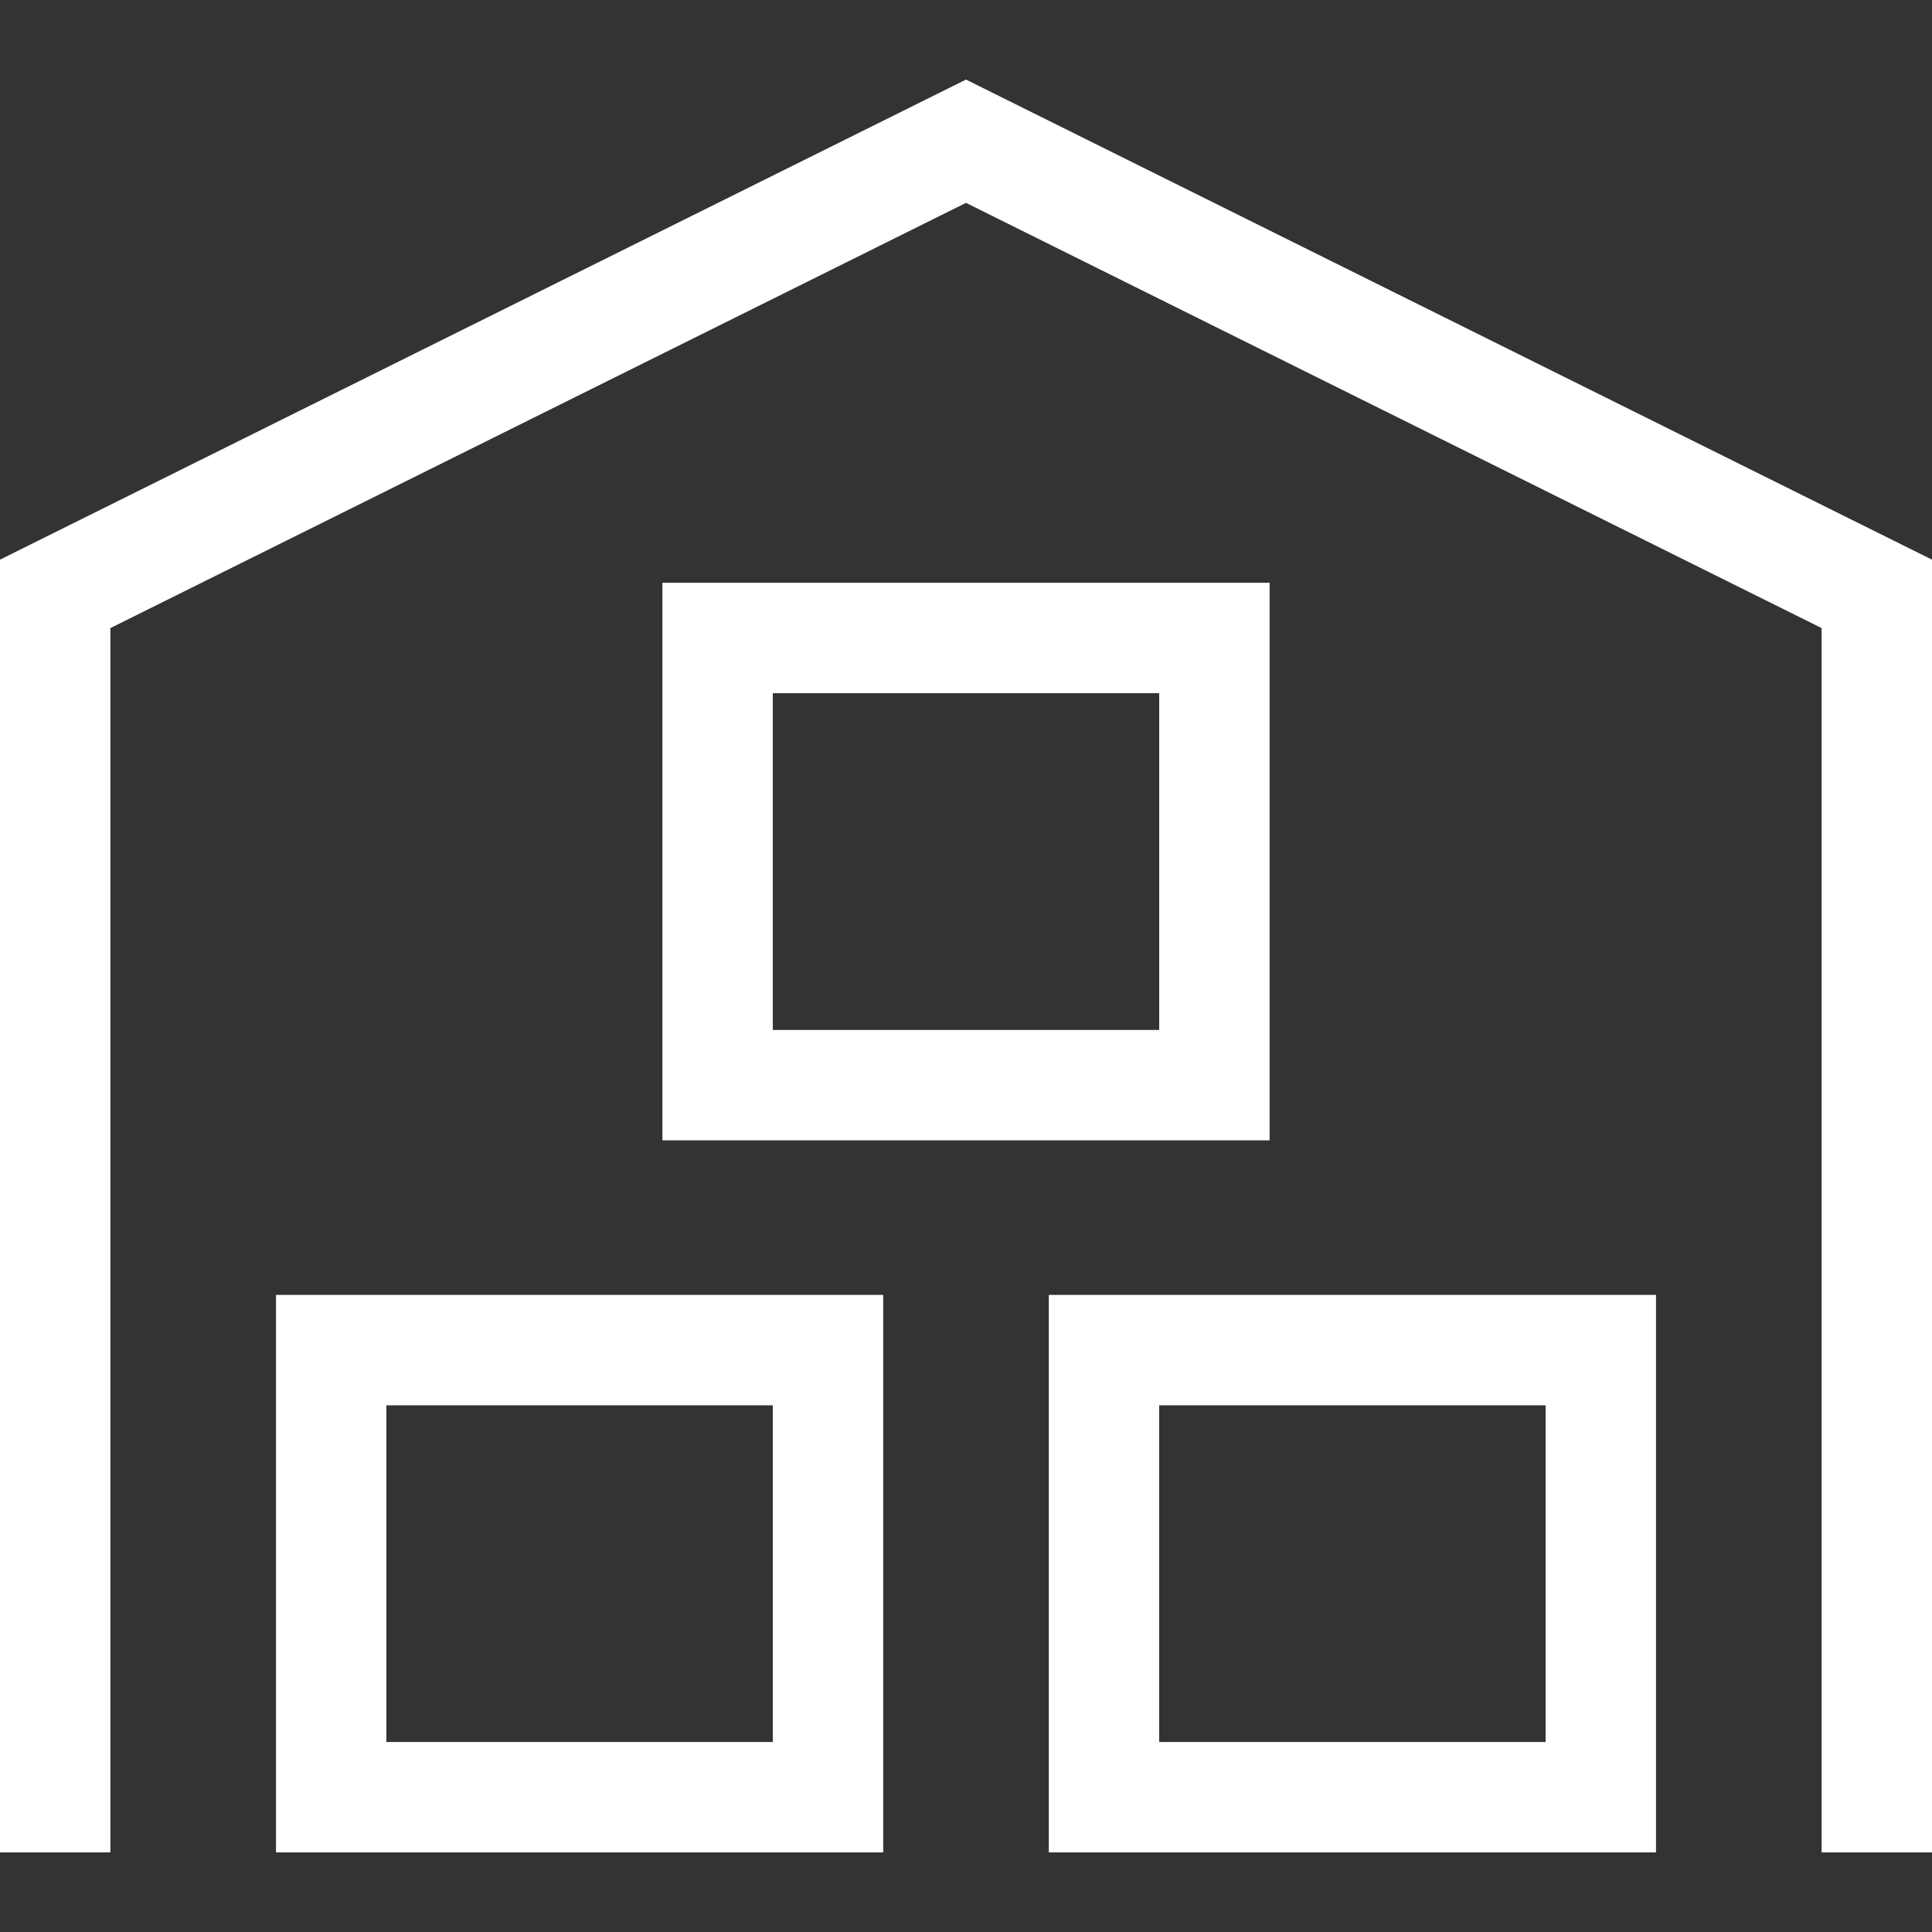
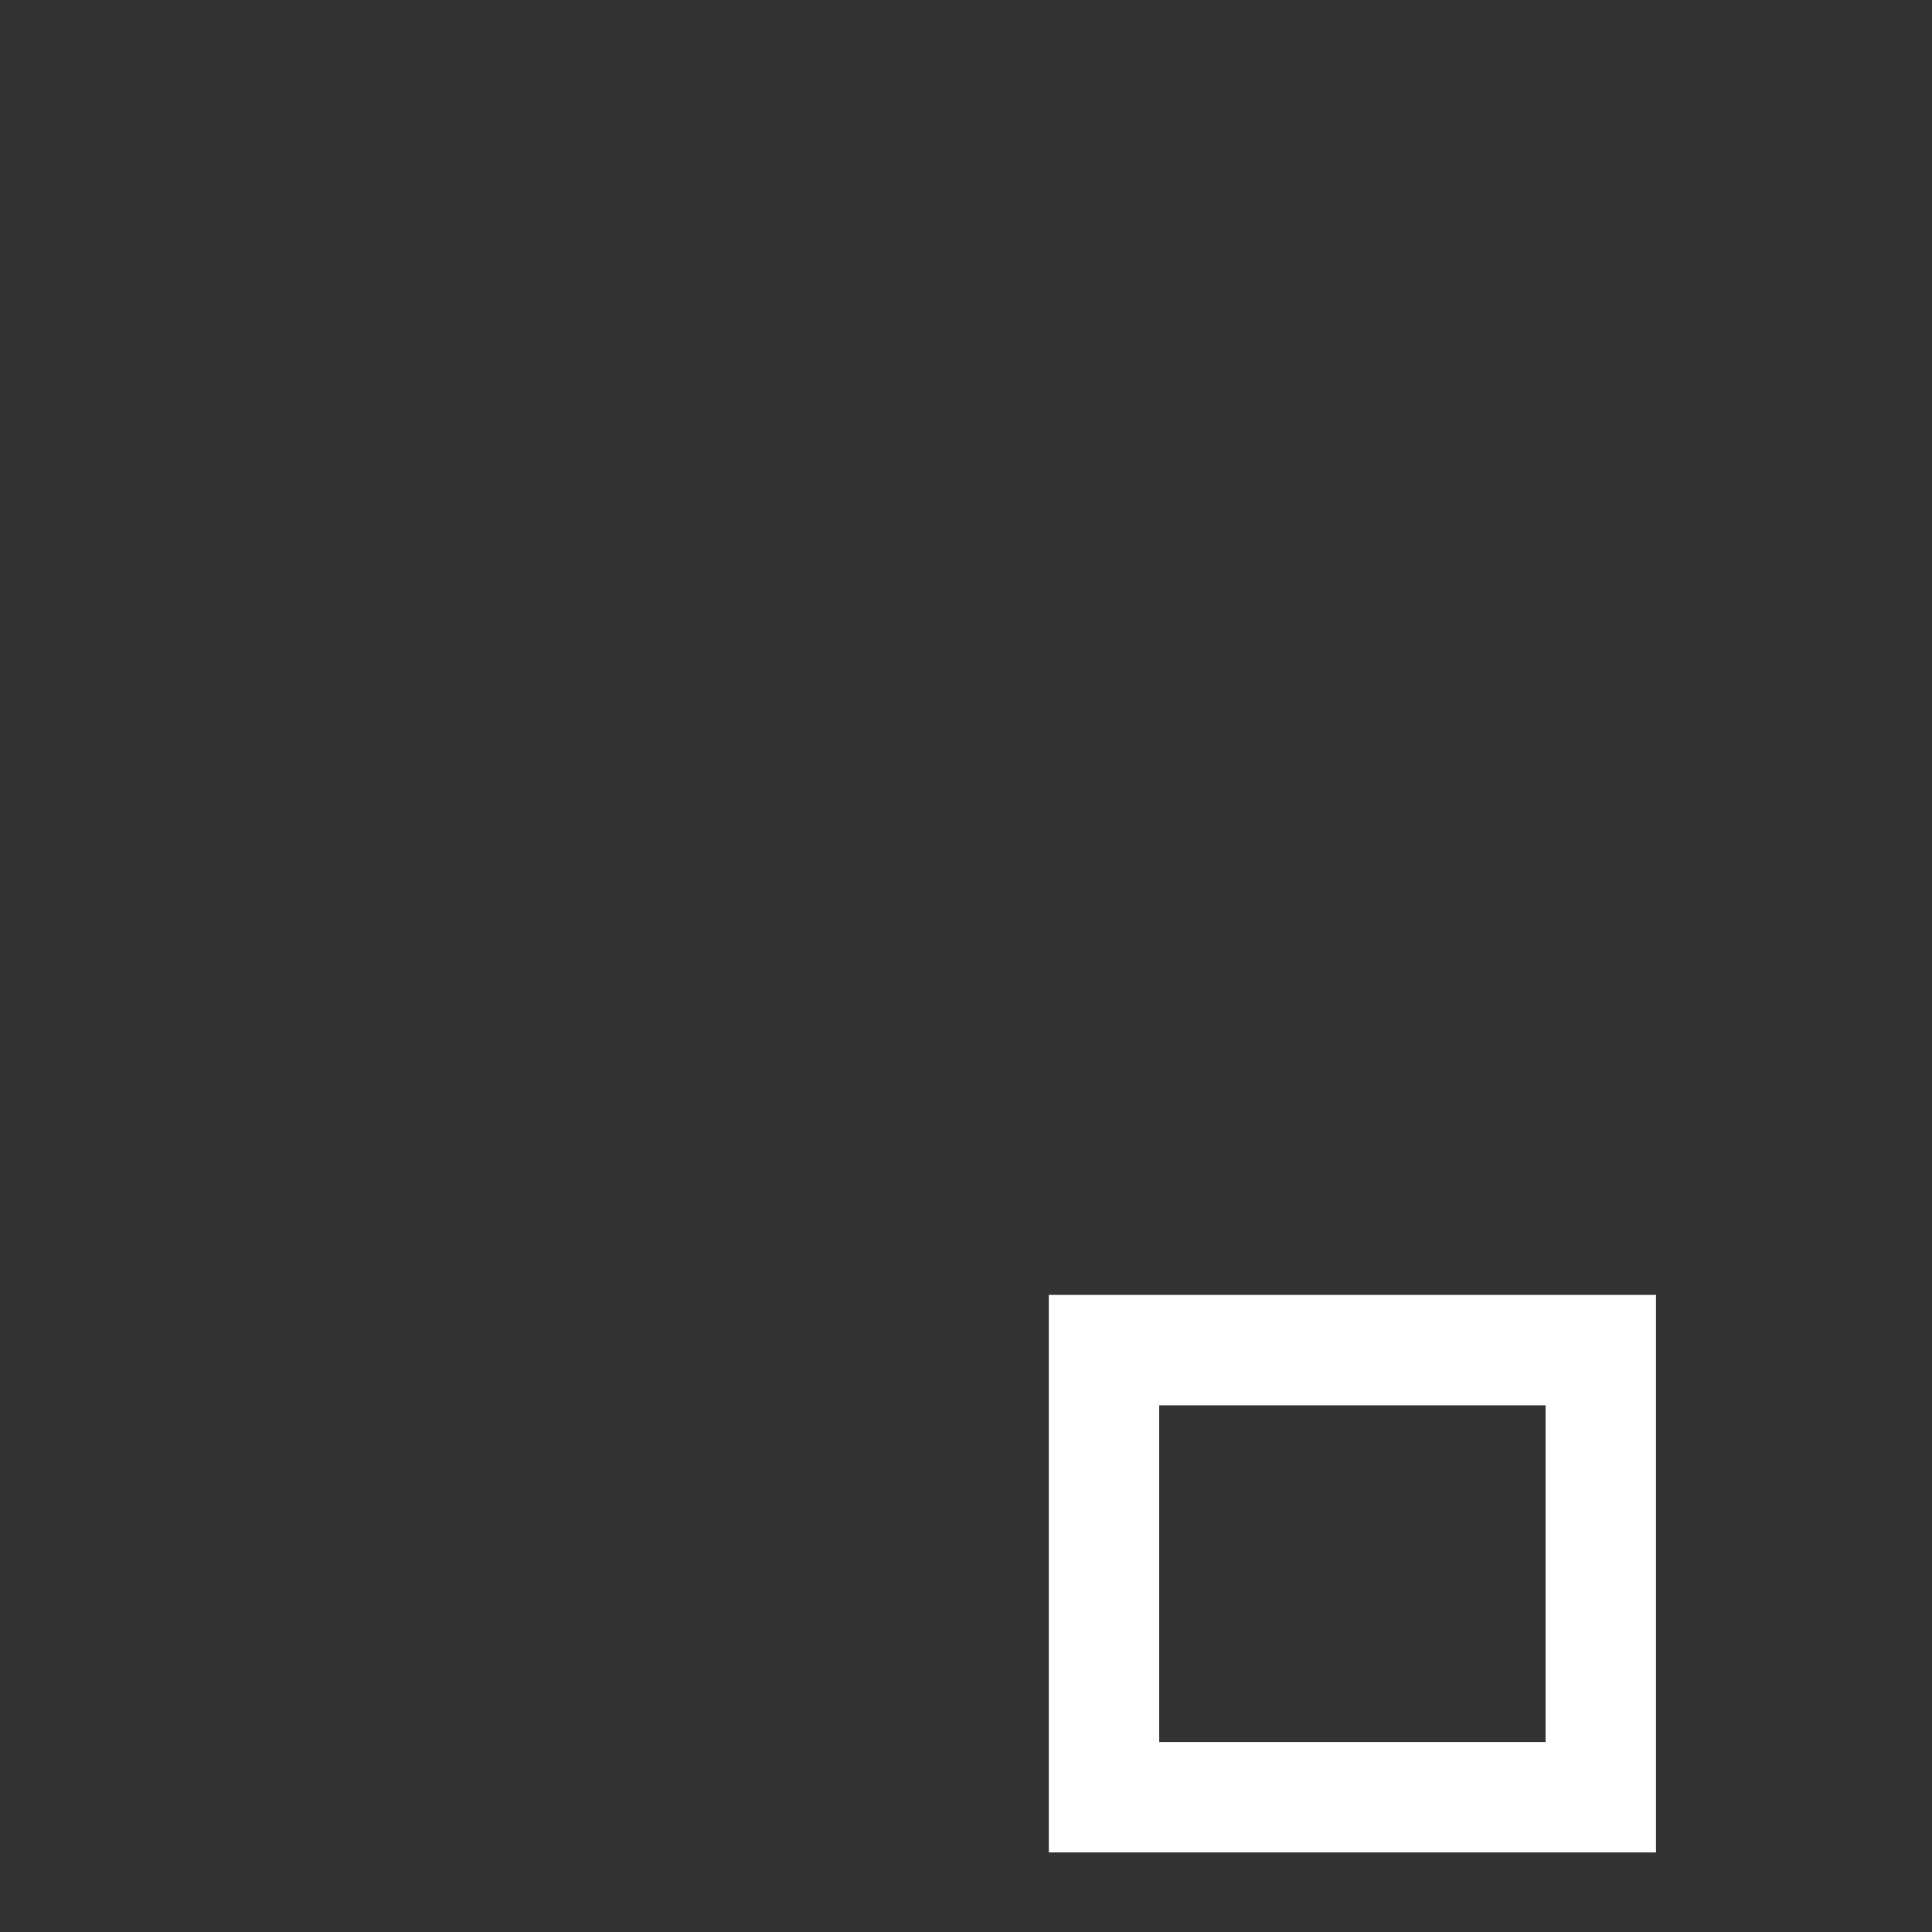
<svg xmlns="http://www.w3.org/2000/svg" fill="#ffffff" height="45" width="45" version="1.1" id="Layer_1" viewBox="0 0 350 350" xml:space="preserve">
  <rect x="0" y="0" width="350" height="350" fill="#333333" stroke="none" />
  <g id="XMLID_228_">
    <g>
      <g>
-         <polygon points="175,14.417 0,101.386 0,335.583 20,335.583 20,113.781 175,36.75 330,113.781 330,335.583 350,335.583      350,101.386    " />
-         <path d="M50,335.583h110v-101H50V335.583z M70,254.583h70v61H70V254.583z" />
        <path d="M190,335.583h110v-101H190V335.583z M210,254.583h70v61h-70V254.583z" />
-         <path d="M230,105.583H120v101h110V105.583z M210,186.583h-70v-61h70V186.583z" />
      </g>
    </g>
  </g>
</svg>